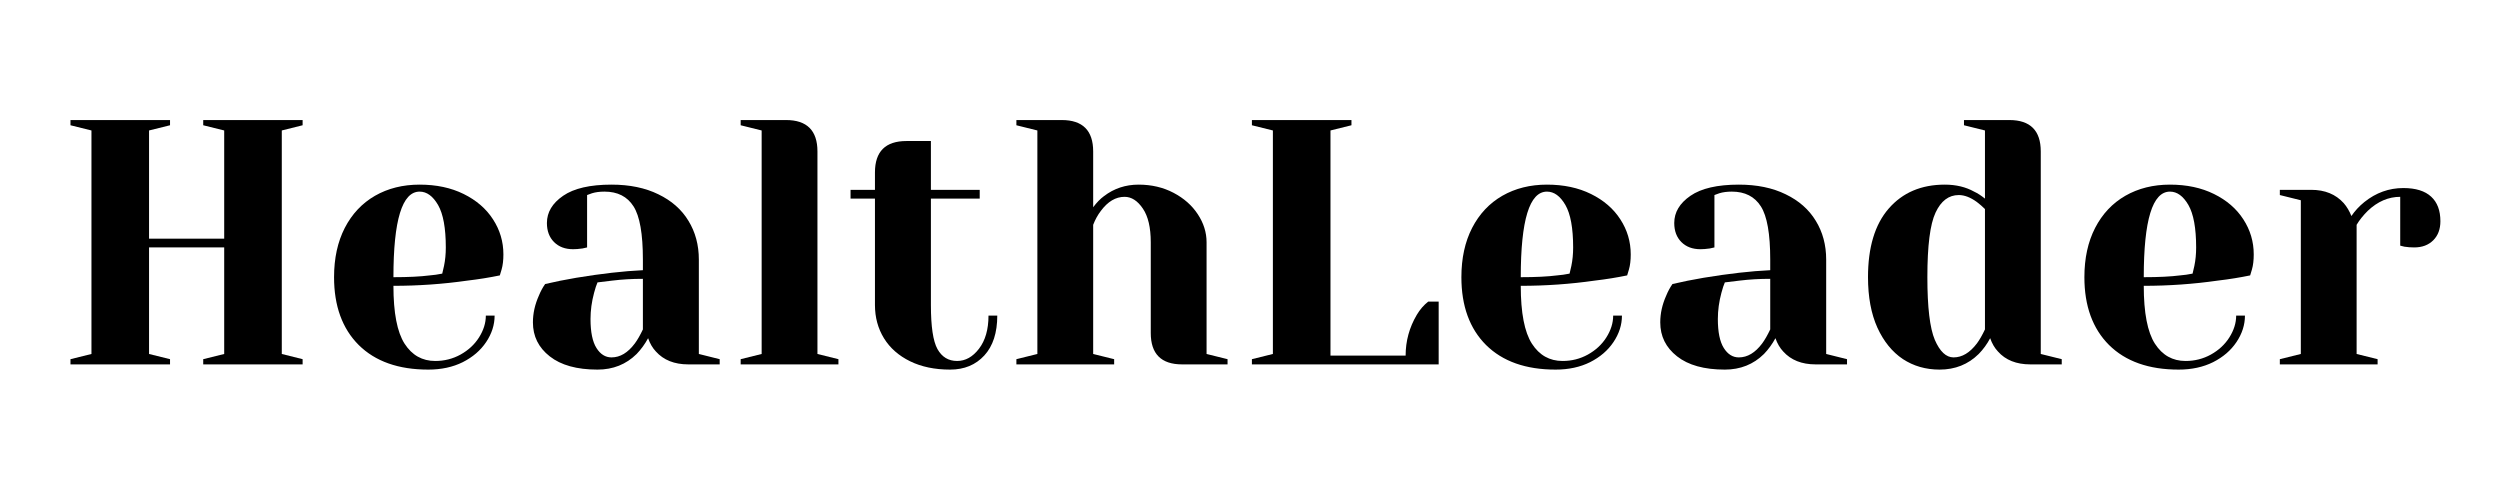
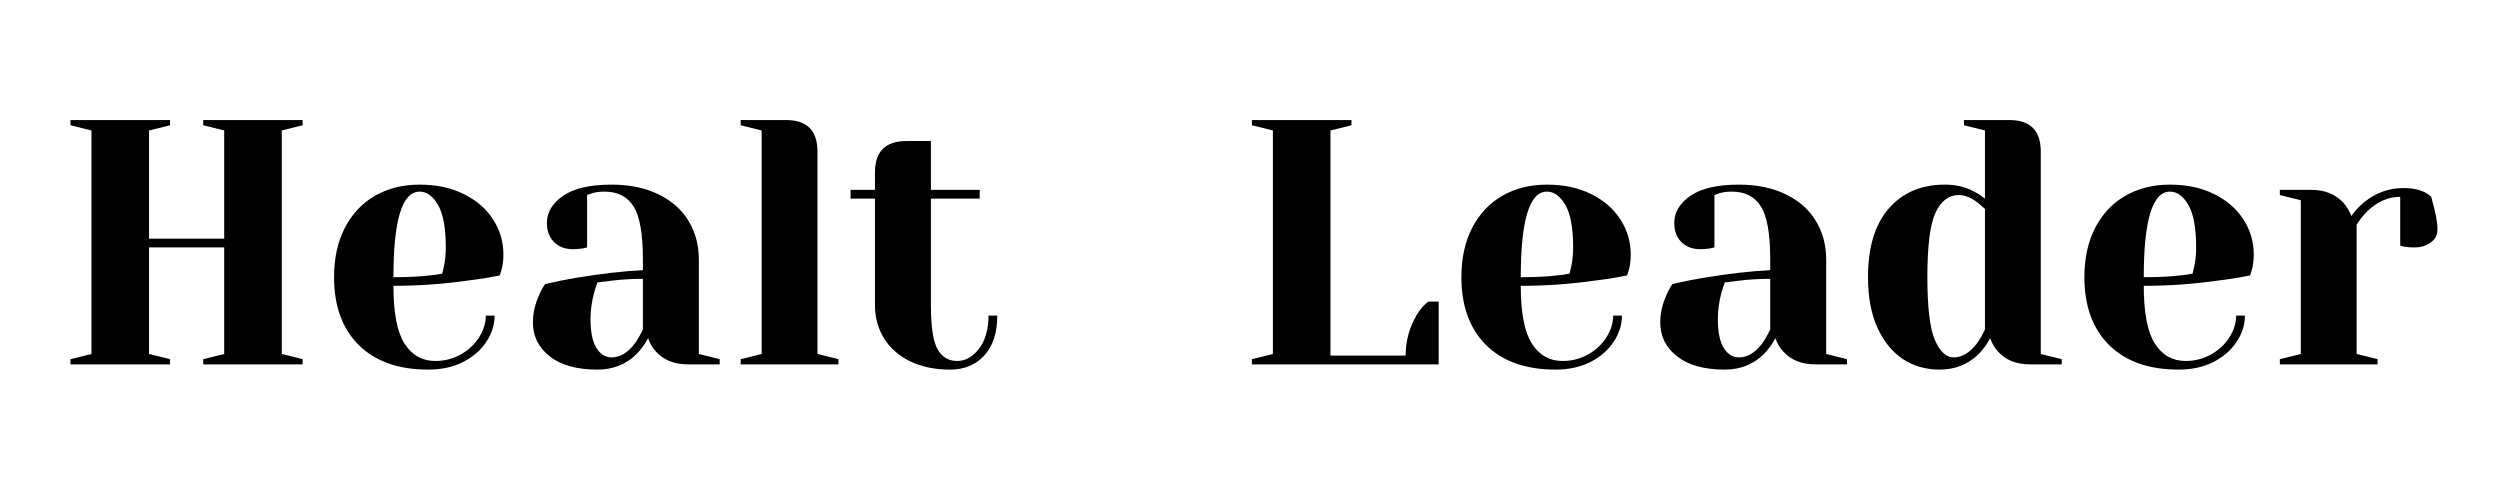
<svg xmlns="http://www.w3.org/2000/svg" width="350" zoomAndPan="magnify" viewBox="0 0 262.5 52.5" height="70" preserveAspectRatio="xMidYMid meet" version="1.0">
  <defs>
    <g />
  </defs>
  <g fill="#000000" fill-opacity="1">
    <g transform="translate(5.572, 38.261)">
      <g>
        <path d="M 1.828 0 L 1.828 -0.547 L 4.031 -1.094 L 4.031 -24.562 L 1.828 -25.109 L 1.828 -25.656 L 12.281 -25.656 L 12.281 -25.109 L 10.078 -24.562 L 10.078 -13.203 L 17.969 -13.203 L 17.969 -24.562 L 15.766 -25.109 L 15.766 -25.656 L 26.203 -25.656 L 26.203 -25.109 L 24.016 -24.562 L 24.016 -1.094 L 26.203 -0.547 L 26.203 0 L 15.766 0 L 15.766 -0.547 L 17.969 -1.094 L 17.969 -12.281 L 10.078 -12.281 L 10.078 -1.094 L 12.281 -0.547 L 12.281 0 Z M 1.828 0 " />
      </g>
    </g>
  </g>
  <g fill="#000000" fill-opacity="1">
    <g transform="translate(33.607, 38.261)">
      <g>
        <path d="M 11.359 0.547 C 8.234 0.547 5.801 -0.312 4.062 -2.031 C 2.332 -3.758 1.469 -6.133 1.469 -9.156 C 1.469 -11.145 1.844 -12.867 2.594 -14.328 C 3.352 -15.797 4.41 -16.922 5.766 -17.703 C 7.129 -18.484 8.691 -18.875 10.453 -18.875 C 12.211 -18.875 13.754 -18.547 15.078 -17.891 C 16.41 -17.234 17.438 -16.348 18.156 -15.234 C 18.883 -14.117 19.25 -12.891 19.25 -11.547 C 19.25 -10.93 19.188 -10.406 19.062 -9.969 L 18.875 -9.344 C 17.82 -9.125 16.688 -8.941 15.469 -8.797 C 12.906 -8.43 10.316 -8.25 7.703 -8.25 C 7.703 -5.414 8.094 -3.391 8.875 -2.172 C 9.656 -0.961 10.727 -0.359 12.094 -0.359 C 13.051 -0.359 13.938 -0.582 14.75 -1.031 C 15.57 -1.488 16.219 -2.086 16.688 -2.828 C 17.164 -3.578 17.406 -4.344 17.406 -5.125 L 18.328 -5.125 C 18.328 -4.156 18.031 -3.227 17.438 -2.344 C 16.852 -1.469 16.035 -0.766 14.984 -0.234 C 13.941 0.285 12.734 0.547 11.359 0.547 Z M 7.703 -9.156 C 9.266 -9.156 10.535 -9.219 11.516 -9.344 C 11.93 -9.375 12.367 -9.438 12.828 -9.531 C 12.848 -9.656 12.91 -9.926 13.016 -10.344 C 13.141 -10.945 13.203 -11.594 13.203 -12.281 C 13.203 -14.312 12.93 -15.797 12.391 -16.734 C 11.848 -17.672 11.203 -18.141 10.453 -18.141 C 8.617 -18.141 7.703 -15.145 7.703 -9.156 Z M 7.703 -9.156 " />
      </g>
    </g>
  </g>
  <g fill="#000000" fill-opacity="1">
    <g transform="translate(54.129, 38.261)">
      <g>
        <path d="M 8.609 0.547 C 6.441 0.547 4.77 0.082 3.594 -0.844 C 2.414 -1.77 1.828 -2.957 1.828 -4.406 C 1.828 -5.352 2.035 -6.289 2.453 -7.219 C 2.629 -7.656 2.848 -8.062 3.109 -8.438 C 4.117 -8.676 5.207 -8.895 6.375 -9.094 C 9.02 -9.531 11.352 -9.797 13.375 -9.891 L 13.375 -11 C 13.375 -13.707 13.047 -15.57 12.391 -16.594 C 11.734 -17.625 10.719 -18.141 9.344 -18.141 C 8.832 -18.141 8.395 -18.082 8.031 -17.969 L 7.516 -17.781 L 7.516 -12.281 L 7.031 -12.172 C 6.645 -12.117 6.316 -12.094 6.047 -12.094 C 5.211 -12.094 4.547 -12.344 4.047 -12.844 C 3.547 -13.344 3.297 -14.008 3.297 -14.844 C 3.297 -15.969 3.863 -16.922 5 -17.703 C 6.133 -18.484 7.828 -18.875 10.078 -18.875 C 11.984 -18.875 13.625 -18.535 15 -17.859 C 16.383 -17.191 17.438 -16.266 18.156 -15.078 C 18.883 -13.898 19.25 -12.539 19.25 -11 L 19.25 -1.094 L 21.438 -0.547 L 21.438 0 L 18.141 0 C 16.68 0 15.547 -0.453 14.734 -1.359 C 14.391 -1.723 14.117 -2.188 13.922 -2.75 C 13.586 -2.133 13.188 -1.582 12.719 -1.094 C 11.613 0 10.242 0.547 8.609 0.547 Z M 10.078 -0.734 C 10.984 -0.734 11.801 -1.223 12.531 -2.203 C 12.801 -2.566 13.082 -3.055 13.375 -3.672 L 13.375 -8.984 C 12.25 -8.984 11.176 -8.922 10.156 -8.797 C 9.395 -8.703 8.879 -8.641 8.609 -8.609 C 8.492 -8.348 8.375 -7.984 8.25 -7.516 C 8 -6.586 7.875 -5.672 7.875 -4.766 C 7.875 -3.398 8.082 -2.383 8.5 -1.719 C 8.914 -1.062 9.441 -0.734 10.078 -0.734 Z M 10.078 -0.734 " />
      </g>
    </g>
  </g>
  <g fill="#000000" fill-opacity="1">
    <g transform="translate(76.301, 38.261)">
      <g>
        <path d="M 1.469 -0.547 L 3.672 -1.094 L 3.672 -24.562 L 1.469 -25.109 L 1.469 -25.656 L 6.234 -25.656 C 8.43 -25.656 9.531 -24.555 9.531 -22.359 L 9.531 -1.094 L 11.734 -0.547 L 11.734 0 L 1.469 0 Z M 1.469 -0.547 " />
      </g>
    </g>
  </g>
  <g fill="#000000" fill-opacity="1">
    <g transform="translate(88.761, 38.261)">
      <g>
        <path d="M 11 0.547 C 9.383 0.547 7.984 0.254 6.797 -0.328 C 5.609 -0.91 4.695 -1.711 4.062 -2.734 C 3.426 -3.766 3.109 -4.93 3.109 -6.234 L 3.109 -17.406 L 0.547 -17.406 L 0.547 -18.328 L 3.109 -18.328 L 3.109 -20.156 C 3.109 -22.352 4.211 -23.453 6.422 -23.453 L 8.984 -23.453 L 8.984 -18.328 L 14.109 -18.328 L 14.109 -17.406 L 8.984 -17.406 L 8.984 -6.234 C 8.984 -3.984 9.211 -2.441 9.672 -1.609 C 10.141 -0.773 10.828 -0.359 11.734 -0.359 C 12.609 -0.359 13.375 -0.785 14.031 -1.641 C 14.695 -2.504 15.031 -3.664 15.031 -5.125 L 15.953 -5.125 C 15.953 -3.32 15.5 -1.926 14.594 -0.938 C 13.688 0.051 12.488 0.547 11 0.547 Z M 11 0.547 " />
      </g>
    </g>
  </g>
  <g fill="#000000" fill-opacity="1">
    <g transform="translate(105.252, 38.261)">
      <g>
-         <path d="M 1.469 -0.547 L 3.672 -1.094 L 3.672 -24.562 L 1.469 -25.109 L 1.469 -25.656 L 6.234 -25.656 C 8.43 -25.656 9.531 -24.555 9.531 -22.359 L 9.531 -16.5 C 9.895 -16.988 10.273 -17.379 10.672 -17.672 C 11.723 -18.473 12.93 -18.875 14.297 -18.875 C 15.66 -18.875 16.883 -18.586 17.969 -18.016 C 19.062 -17.441 19.91 -16.691 20.516 -15.766 C 21.129 -14.836 21.438 -13.859 21.438 -12.828 L 21.438 -1.094 L 23.641 -0.547 L 23.641 0 L 18.875 0 C 16.676 0 15.578 -1.098 15.578 -3.297 L 15.578 -12.828 C 15.578 -14.367 15.301 -15.547 14.75 -16.359 C 14.195 -17.18 13.555 -17.594 12.828 -17.594 C 11.898 -17.594 11.07 -17.102 10.344 -16.125 C 10.02 -15.707 9.75 -15.219 9.531 -14.656 L 9.531 -1.094 L 11.734 -0.547 L 11.734 0 L 1.469 0 Z M 1.469 -0.547 " />
-       </g>
+         </g>
    </g>
  </g>
  <g fill="#000000" fill-opacity="1">
    <g transform="translate(129.622, 38.261)">
      <g>
        <path d="M 1.828 -0.547 L 4.031 -1.094 L 4.031 -24.562 L 1.828 -25.109 L 1.828 -25.656 L 12.281 -25.656 L 12.281 -25.109 L 10.078 -24.562 L 10.078 -0.922 L 17.969 -0.922 C 17.969 -2.453 18.359 -3.879 19.141 -5.203 C 19.473 -5.766 19.875 -6.227 20.344 -6.594 L 21.438 -6.594 L 21.438 0 L 1.828 0 Z M 1.828 -0.547 " />
      </g>
    </g>
  </g>
  <g fill="#000000" fill-opacity="1">
    <g transform="translate(151.977, 38.261)">
      <g>
        <path d="M 11.359 0.547 C 8.234 0.547 5.801 -0.312 4.062 -2.031 C 2.332 -3.758 1.469 -6.133 1.469 -9.156 C 1.469 -11.145 1.844 -12.867 2.594 -14.328 C 3.352 -15.797 4.41 -16.922 5.766 -17.703 C 7.129 -18.484 8.691 -18.875 10.453 -18.875 C 12.211 -18.875 13.754 -18.547 15.078 -17.891 C 16.41 -17.234 17.438 -16.348 18.156 -15.234 C 18.883 -14.117 19.25 -12.891 19.25 -11.547 C 19.25 -10.93 19.188 -10.406 19.062 -9.969 L 18.875 -9.344 C 17.82 -9.125 16.688 -8.941 15.469 -8.797 C 12.906 -8.43 10.316 -8.25 7.703 -8.25 C 7.703 -5.414 8.094 -3.391 8.875 -2.172 C 9.656 -0.961 10.727 -0.359 12.094 -0.359 C 13.051 -0.359 13.938 -0.582 14.75 -1.031 C 15.57 -1.488 16.219 -2.086 16.688 -2.828 C 17.164 -3.578 17.406 -4.344 17.406 -5.125 L 18.328 -5.125 C 18.328 -4.156 18.031 -3.227 17.438 -2.344 C 16.852 -1.469 16.035 -0.766 14.984 -0.234 C 13.941 0.285 12.734 0.547 11.359 0.547 Z M 7.703 -9.156 C 9.266 -9.156 10.535 -9.219 11.516 -9.344 C 11.93 -9.375 12.367 -9.438 12.828 -9.531 C 12.848 -9.656 12.91 -9.926 13.016 -10.344 C 13.141 -10.945 13.203 -11.594 13.203 -12.281 C 13.203 -14.312 12.93 -15.797 12.391 -16.734 C 11.848 -17.672 11.203 -18.141 10.453 -18.141 C 8.617 -18.141 7.703 -15.145 7.703 -9.156 Z M 7.703 -9.156 " />
      </g>
    </g>
  </g>
  <g fill="#000000" fill-opacity="1">
    <g transform="translate(172.499, 38.261)">
      <g>
        <path d="M 8.609 0.547 C 6.441 0.547 4.77 0.082 3.594 -0.844 C 2.414 -1.77 1.828 -2.957 1.828 -4.406 C 1.828 -5.352 2.035 -6.289 2.453 -7.219 C 2.629 -7.656 2.848 -8.062 3.109 -8.438 C 4.117 -8.676 5.207 -8.895 6.375 -9.094 C 9.02 -9.531 11.352 -9.797 13.375 -9.891 L 13.375 -11 C 13.375 -13.707 13.047 -15.57 12.391 -16.594 C 11.734 -17.625 10.719 -18.141 9.344 -18.141 C 8.832 -18.141 8.395 -18.082 8.031 -17.969 L 7.516 -17.781 L 7.516 -12.281 L 7.031 -12.172 C 6.645 -12.117 6.316 -12.094 6.047 -12.094 C 5.211 -12.094 4.547 -12.344 4.047 -12.844 C 3.547 -13.344 3.297 -14.008 3.297 -14.844 C 3.297 -15.969 3.863 -16.922 5 -17.703 C 6.133 -18.484 7.828 -18.875 10.078 -18.875 C 11.984 -18.875 13.625 -18.535 15 -17.859 C 16.383 -17.191 17.438 -16.266 18.156 -15.078 C 18.883 -13.898 19.25 -12.539 19.25 -11 L 19.25 -1.094 L 21.438 -0.547 L 21.438 0 L 18.141 0 C 16.68 0 15.547 -0.453 14.734 -1.359 C 14.391 -1.723 14.117 -2.188 13.922 -2.75 C 13.586 -2.133 13.188 -1.582 12.719 -1.094 C 11.613 0 10.242 0.547 8.609 0.547 Z M 10.078 -0.734 C 10.984 -0.734 11.801 -1.223 12.531 -2.203 C 12.801 -2.566 13.082 -3.055 13.375 -3.672 L 13.375 -8.984 C 12.25 -8.984 11.176 -8.922 10.156 -8.797 C 9.395 -8.703 8.879 -8.641 8.609 -8.609 C 8.492 -8.348 8.375 -7.984 8.25 -7.516 C 8 -6.586 7.875 -5.672 7.875 -4.766 C 7.875 -3.398 8.082 -2.383 8.5 -1.719 C 8.914 -1.062 9.441 -0.734 10.078 -0.734 Z M 10.078 -0.734 " />
      </g>
    </g>
  </g>
  <g fill="#000000" fill-opacity="1">
    <g transform="translate(194.671, 38.261)">
      <g>
        <path d="M 8.984 0.547 C 7.535 0.547 6.25 0.176 5.125 -0.562 C 4.008 -1.312 3.117 -2.41 2.453 -3.859 C 1.797 -5.316 1.469 -7.082 1.469 -9.156 C 1.469 -12.289 2.191 -14.691 3.641 -16.359 C 5.098 -18.035 7.062 -18.875 9.531 -18.875 C 10.707 -18.875 11.734 -18.629 12.609 -18.141 C 12.973 -17.973 13.352 -17.727 13.75 -17.406 L 13.75 -24.562 L 11.547 -25.109 L 11.547 -25.656 L 16.312 -25.656 C 18.508 -25.656 19.609 -24.555 19.609 -22.359 L 19.609 -1.094 L 21.812 -0.547 L 21.812 0 L 18.516 0 C 17.047 0 15.91 -0.453 15.109 -1.359 C 14.766 -1.723 14.492 -2.188 14.297 -2.75 C 13.973 -2.133 13.57 -1.582 13.094 -1.094 C 11.988 0 10.617 0.547 8.984 0.547 Z M 10.453 -0.734 C 11.348 -0.734 12.164 -1.223 12.906 -2.203 C 13.176 -2.566 13.457 -3.055 13.75 -3.672 L 13.75 -16.312 C 13.477 -16.582 13.195 -16.828 12.906 -17.047 C 12.238 -17.535 11.602 -17.781 11 -17.781 C 9.945 -17.781 9.133 -17.164 8.562 -15.938 C 7.988 -14.719 7.703 -12.457 7.703 -9.156 C 7.703 -6.008 7.961 -3.816 8.484 -2.578 C 9.016 -1.348 9.672 -0.734 10.453 -0.734 Z M 10.453 -0.734 " />
      </g>
    </g>
  </g>
  <g fill="#000000" fill-opacity="1">
    <g transform="translate(217.392, 38.261)">
      <g>
        <path d="M 11.359 0.547 C 8.234 0.547 5.801 -0.312 4.062 -2.031 C 2.332 -3.758 1.469 -6.133 1.469 -9.156 C 1.469 -11.145 1.844 -12.867 2.594 -14.328 C 3.352 -15.797 4.41 -16.922 5.766 -17.703 C 7.129 -18.484 8.691 -18.875 10.453 -18.875 C 12.211 -18.875 13.754 -18.547 15.078 -17.891 C 16.41 -17.234 17.438 -16.348 18.156 -15.234 C 18.883 -14.117 19.25 -12.891 19.25 -11.547 C 19.25 -10.93 19.188 -10.406 19.062 -9.969 L 18.875 -9.344 C 17.82 -9.125 16.688 -8.941 15.469 -8.797 C 12.906 -8.43 10.316 -8.25 7.703 -8.25 C 7.703 -5.414 8.094 -3.391 8.875 -2.172 C 9.656 -0.961 10.727 -0.359 12.094 -0.359 C 13.051 -0.359 13.938 -0.582 14.75 -1.031 C 15.57 -1.488 16.219 -2.086 16.688 -2.828 C 17.164 -3.578 17.406 -4.344 17.406 -5.125 L 18.328 -5.125 C 18.328 -4.156 18.031 -3.227 17.438 -2.344 C 16.852 -1.469 16.035 -0.766 14.984 -0.234 C 13.941 0.285 12.734 0.547 11.359 0.547 Z M 7.703 -9.156 C 9.266 -9.156 10.535 -9.219 11.516 -9.344 C 11.93 -9.375 12.367 -9.438 12.828 -9.531 C 12.848 -9.656 12.91 -9.926 13.016 -10.344 C 13.141 -10.945 13.203 -11.594 13.203 -12.281 C 13.203 -14.312 12.93 -15.797 12.391 -16.734 C 11.848 -17.672 11.203 -18.141 10.453 -18.141 C 8.617 -18.141 7.703 -15.145 7.703 -9.156 Z M 7.703 -9.156 " />
      </g>
    </g>
  </g>
  <g fill="#000000" fill-opacity="1">
    <g transform="translate(237.914, 38.261)">
      <g>
-         <path d="M 1.469 -0.547 L 3.672 -1.094 L 3.672 -17.234 L 1.469 -17.781 L 1.469 -18.328 L 4.766 -18.328 C 6.203 -18.328 7.336 -17.863 8.172 -16.938 C 8.492 -16.57 8.766 -16.117 8.984 -15.578 C 9.348 -16.117 9.801 -16.609 10.344 -17.047 C 11.562 -18.023 12.926 -18.516 14.438 -18.516 C 15.738 -18.516 16.711 -18.211 17.359 -17.609 C 18.004 -17.016 18.328 -16.156 18.328 -15.031 C 18.328 -14.195 18.078 -13.531 17.578 -13.031 C 17.078 -12.531 16.41 -12.281 15.578 -12.281 C 15.234 -12.281 14.891 -12.305 14.547 -12.359 L 14.109 -12.469 L 14.109 -17.594 C 12.867 -17.594 11.734 -17.102 10.703 -16.125 C 10.211 -15.633 9.82 -15.145 9.531 -14.656 L 9.531 -1.094 L 11.734 -0.547 L 11.734 0 L 1.469 0 Z M 1.469 -0.547 " />
+         <path d="M 1.469 -0.547 L 3.672 -1.094 L 3.672 -17.234 L 1.469 -17.781 L 1.469 -18.328 L 4.766 -18.328 C 6.203 -18.328 7.336 -17.863 8.172 -16.938 C 8.492 -16.57 8.766 -16.117 8.984 -15.578 C 9.348 -16.117 9.801 -16.609 10.344 -17.047 C 11.562 -18.023 12.926 -18.516 14.438 -18.516 C 15.738 -18.516 16.711 -18.211 17.359 -17.609 C 18.328 -14.195 18.078 -13.531 17.578 -13.031 C 17.078 -12.531 16.41 -12.281 15.578 -12.281 C 15.234 -12.281 14.891 -12.305 14.547 -12.359 L 14.109 -12.469 L 14.109 -17.594 C 12.867 -17.594 11.734 -17.102 10.703 -16.125 C 10.211 -15.633 9.82 -15.145 9.531 -14.656 L 9.531 -1.094 L 11.734 -0.547 L 11.734 0 L 1.469 0 Z M 1.469 -0.547 " />
      </g>
    </g>
  </g>
</svg>